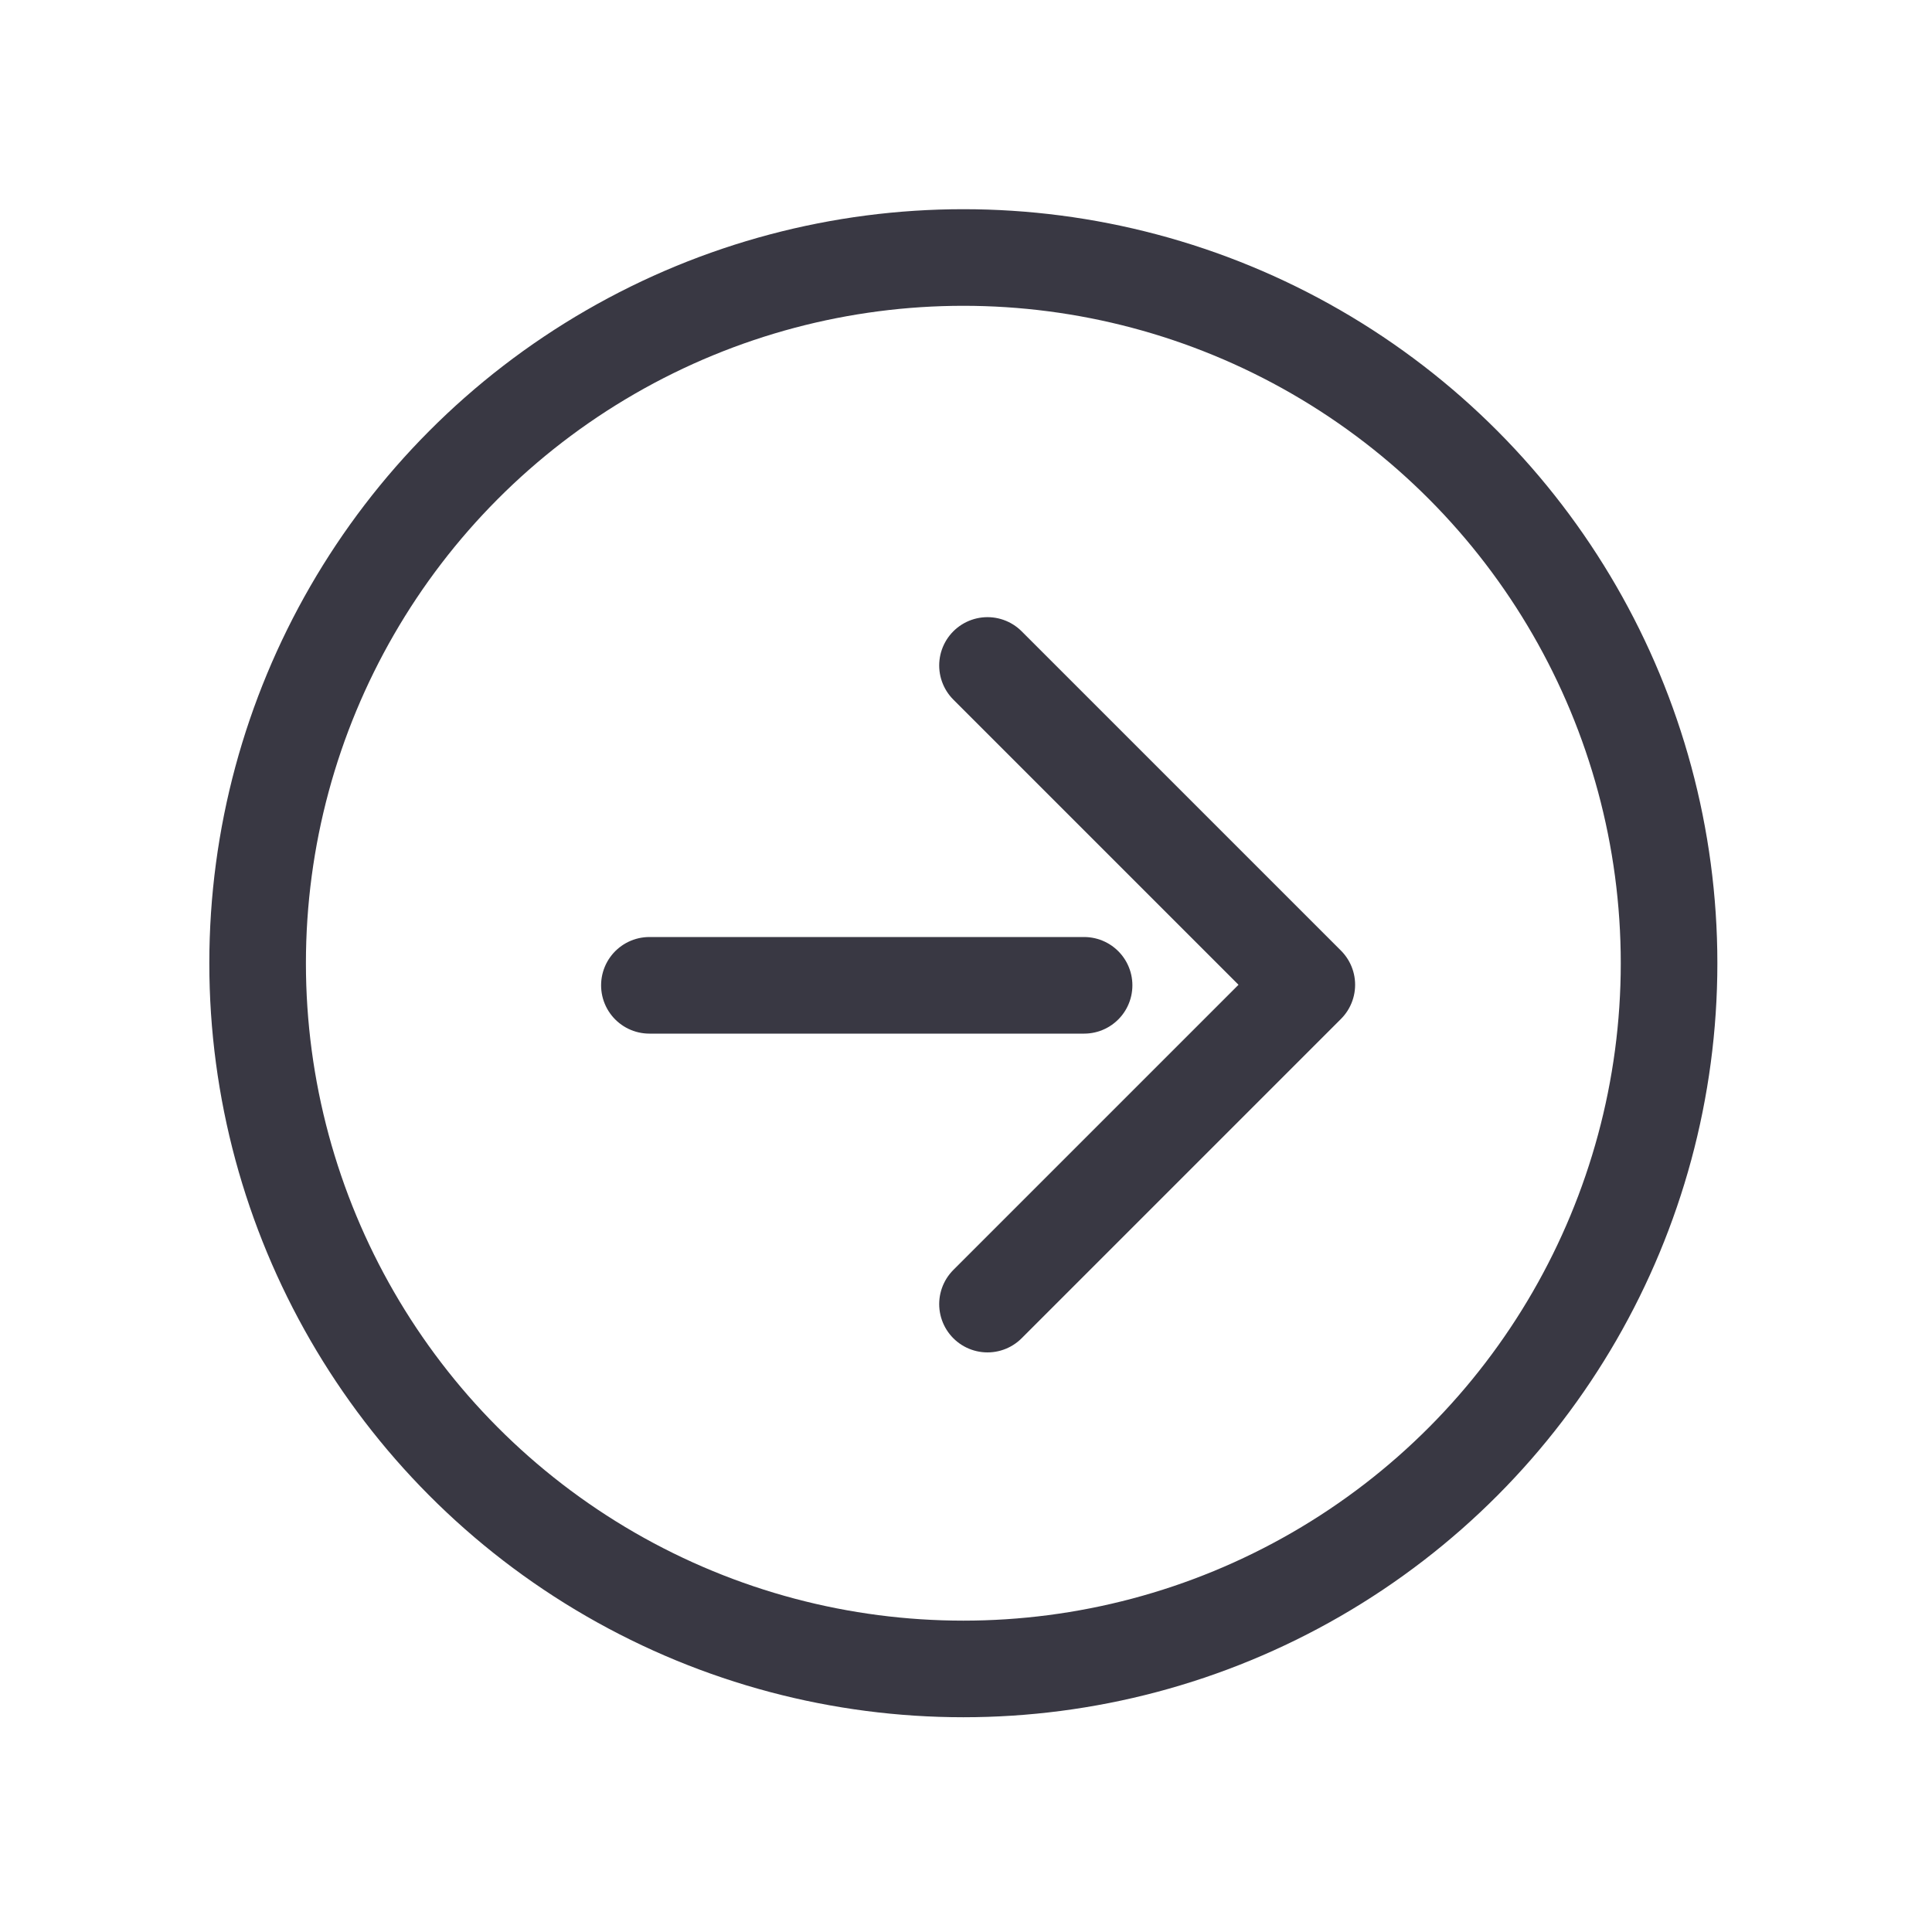
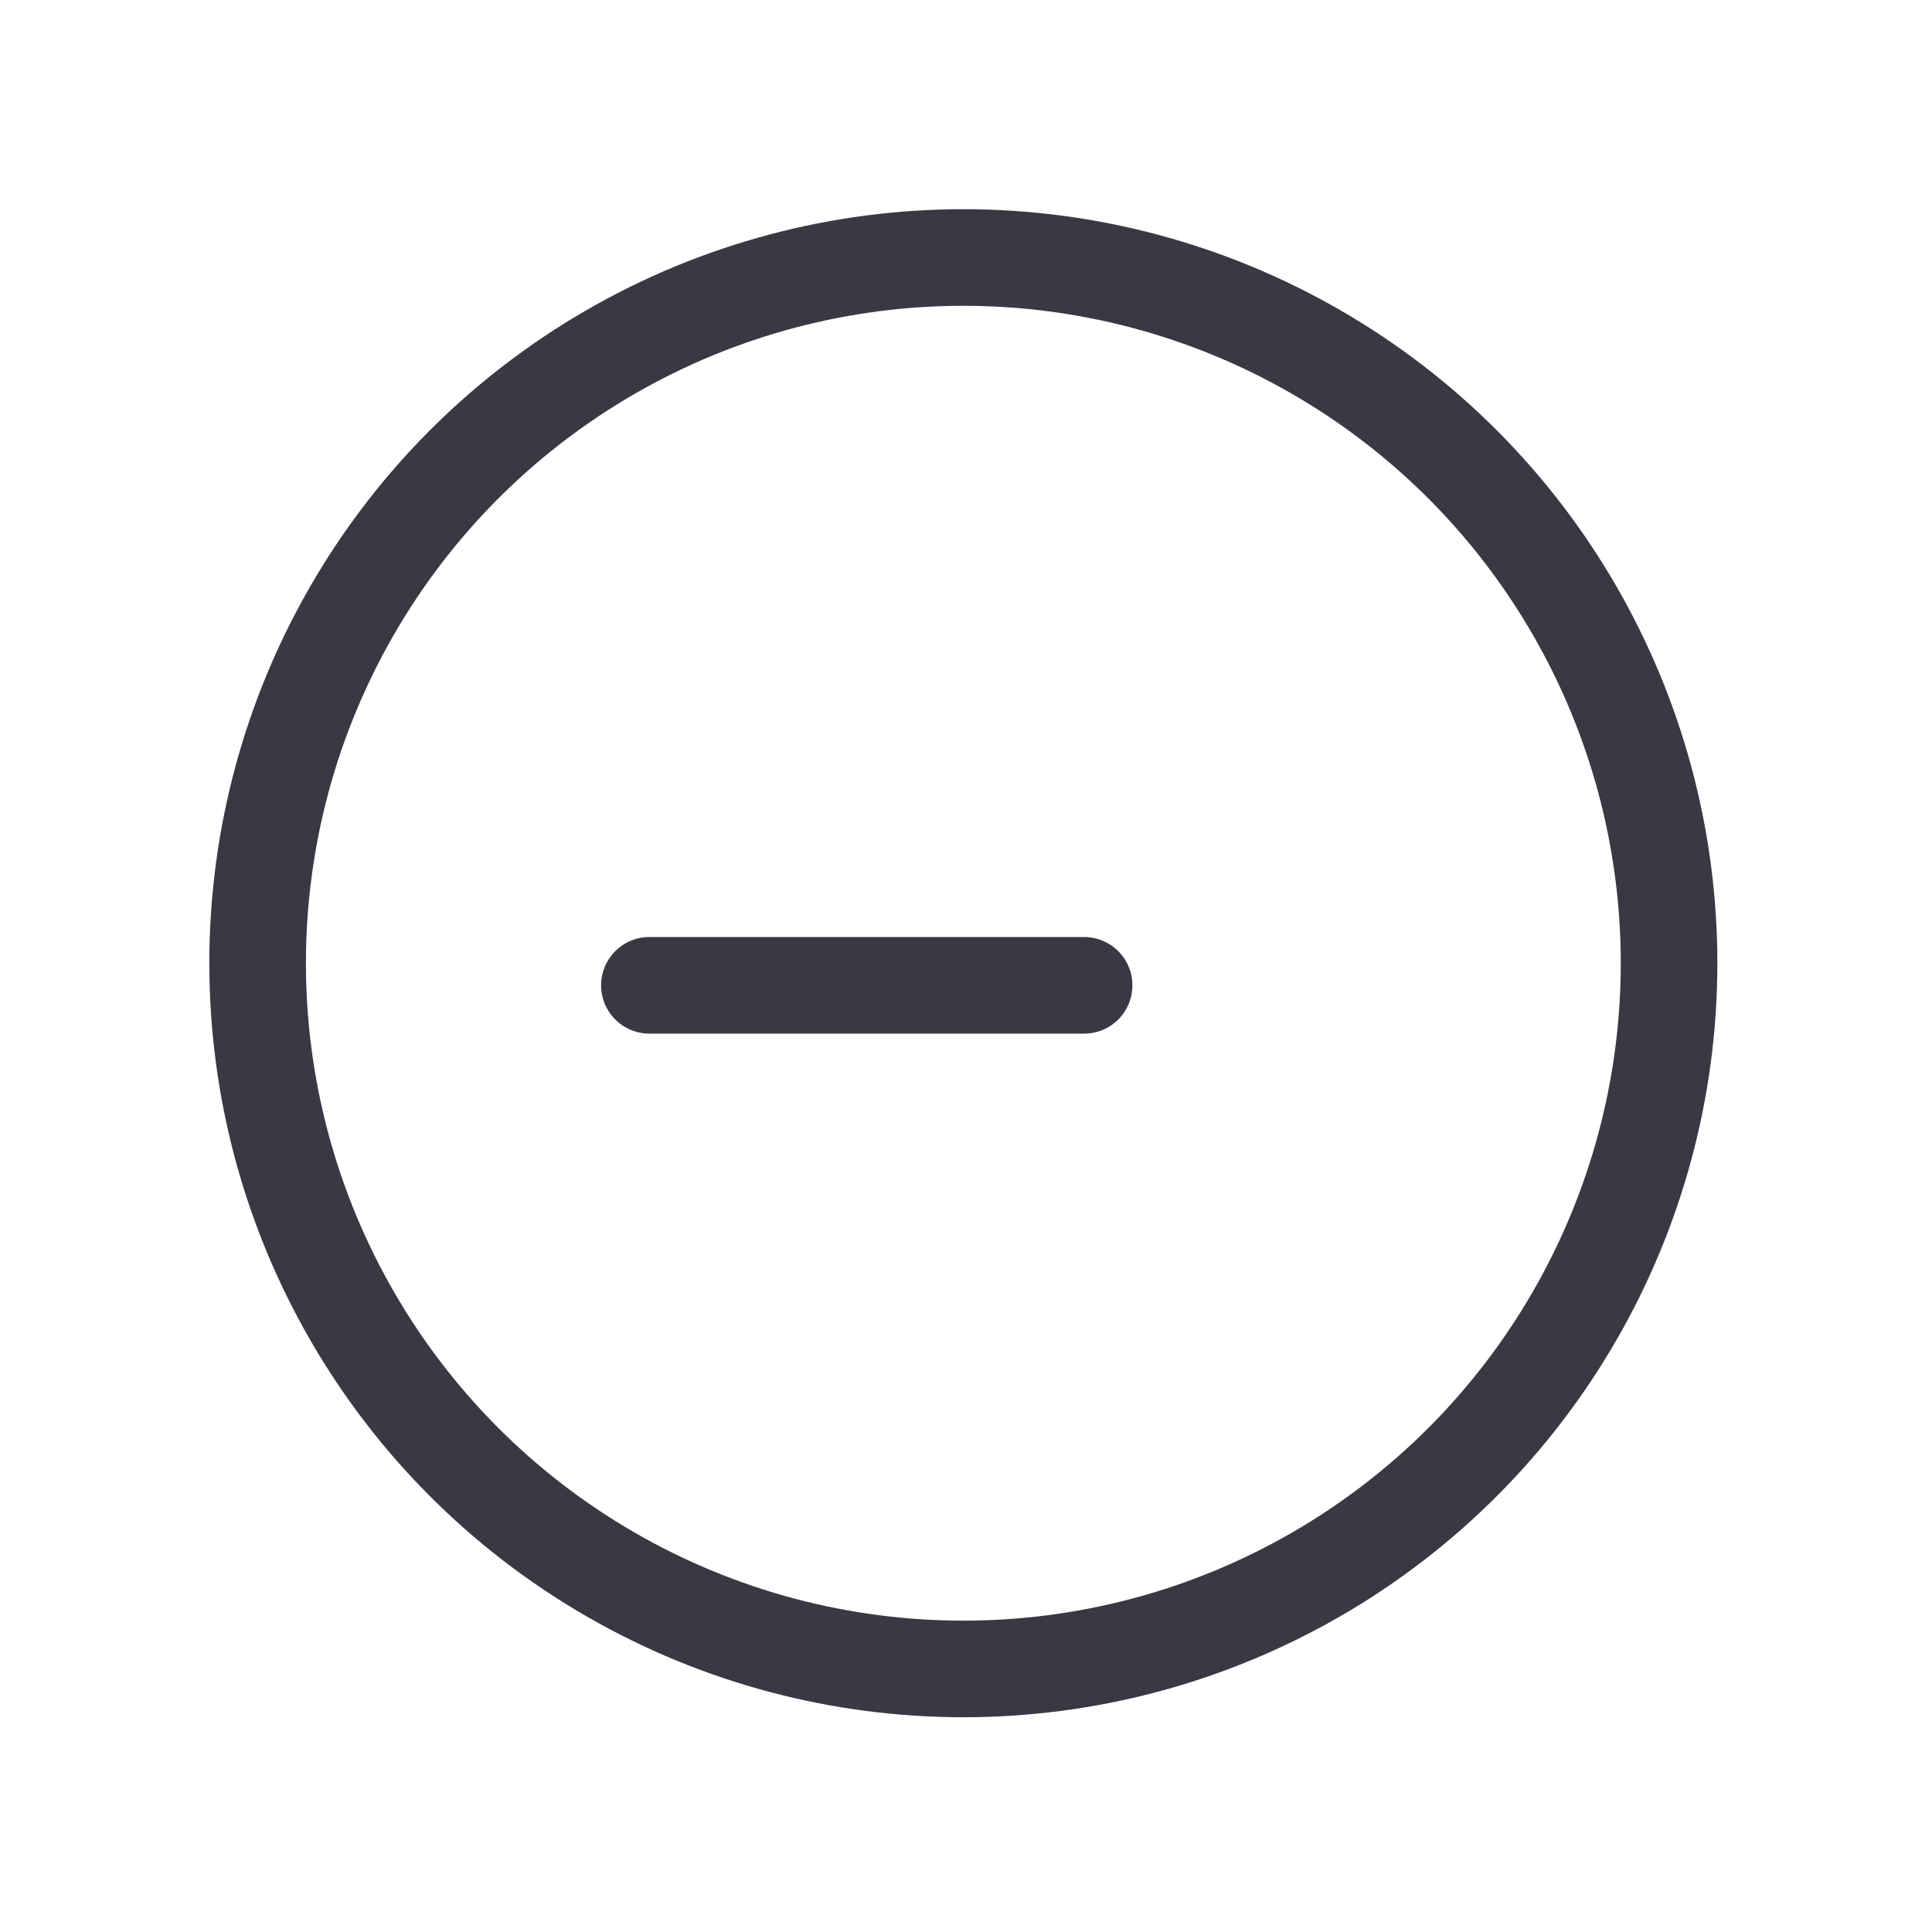
<svg xmlns="http://www.w3.org/2000/svg" width="32" height="32" viewBox="0 0 32 32" fill="none">
  <circle cx="12.489" cy="12.489" r="11.689" transform="matrix(1 -8.74228e-08 -8.74228e-08 -1 3.467 28.443)" stroke="#393843" stroke-width="1.6" />
  <path d="M10.756 16.32L17.956 16.32" stroke="#393843" stroke-width="1.6" stroke-linecap="round" />
-   <path d="M16.356 21.6L21.645 16.311L16.356 11.022" stroke="#393843" stroke-width="1.6" stroke-linecap="round" stroke-linejoin="round" />
</svg>